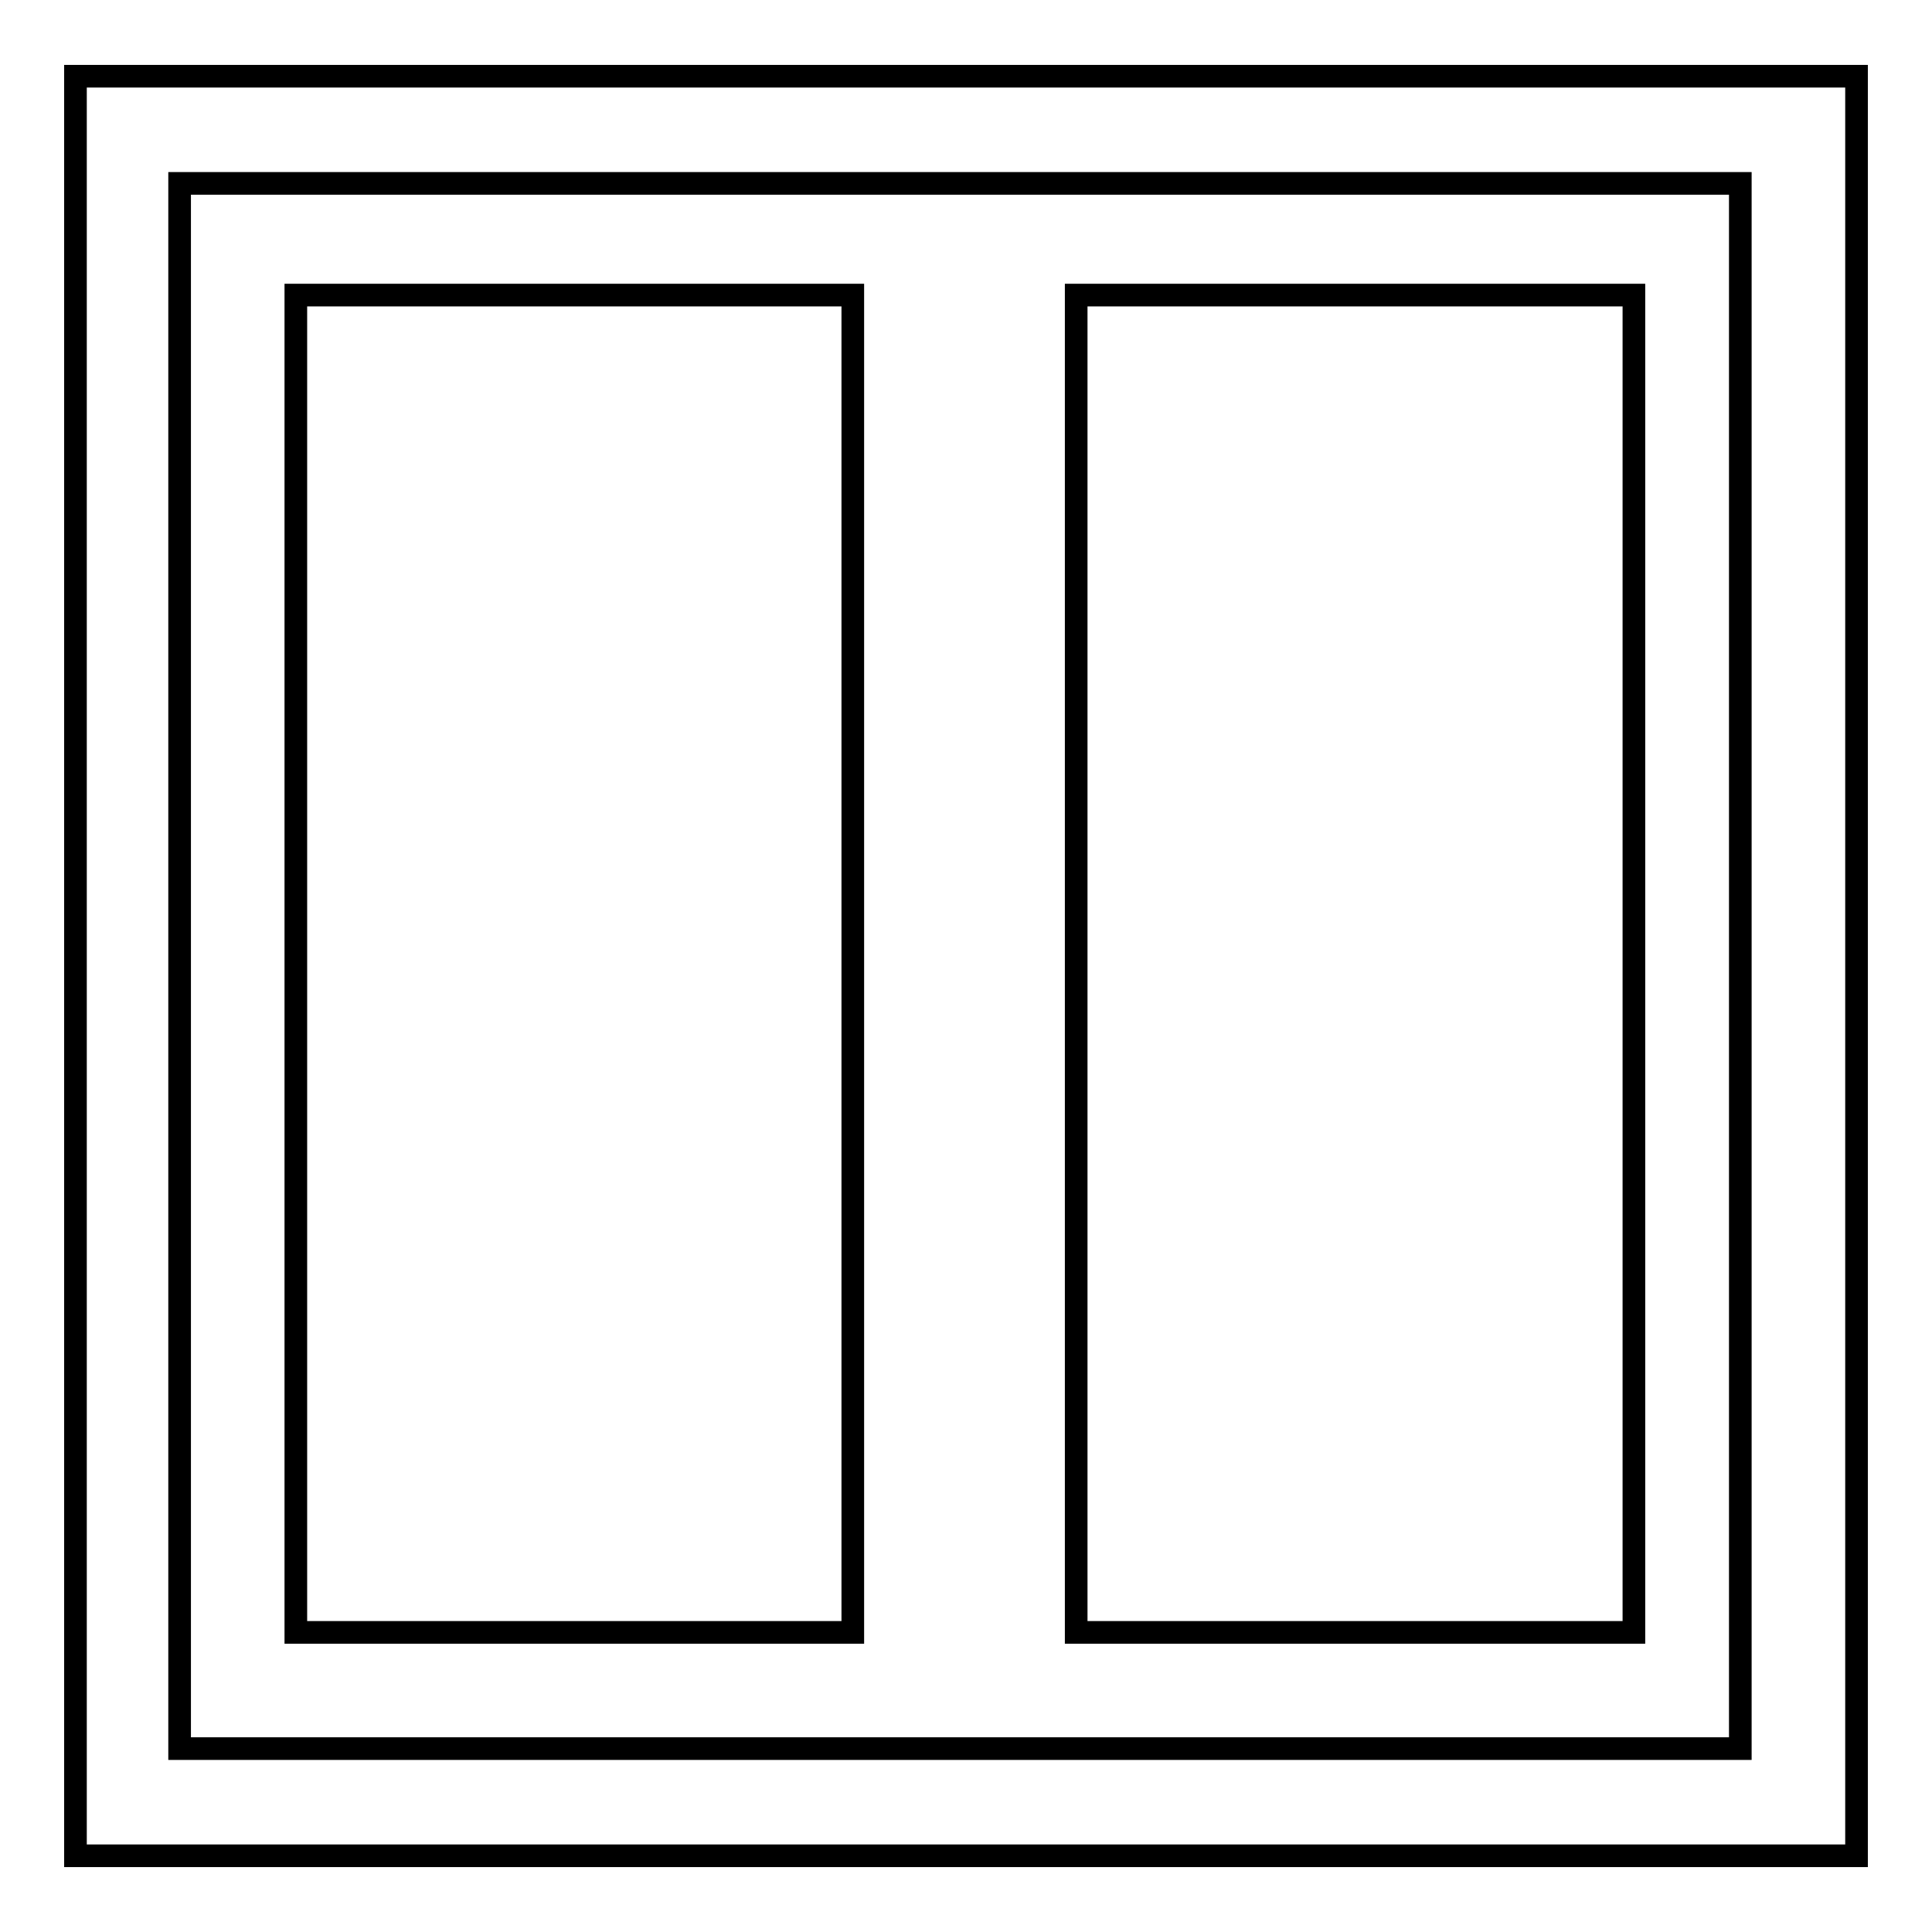
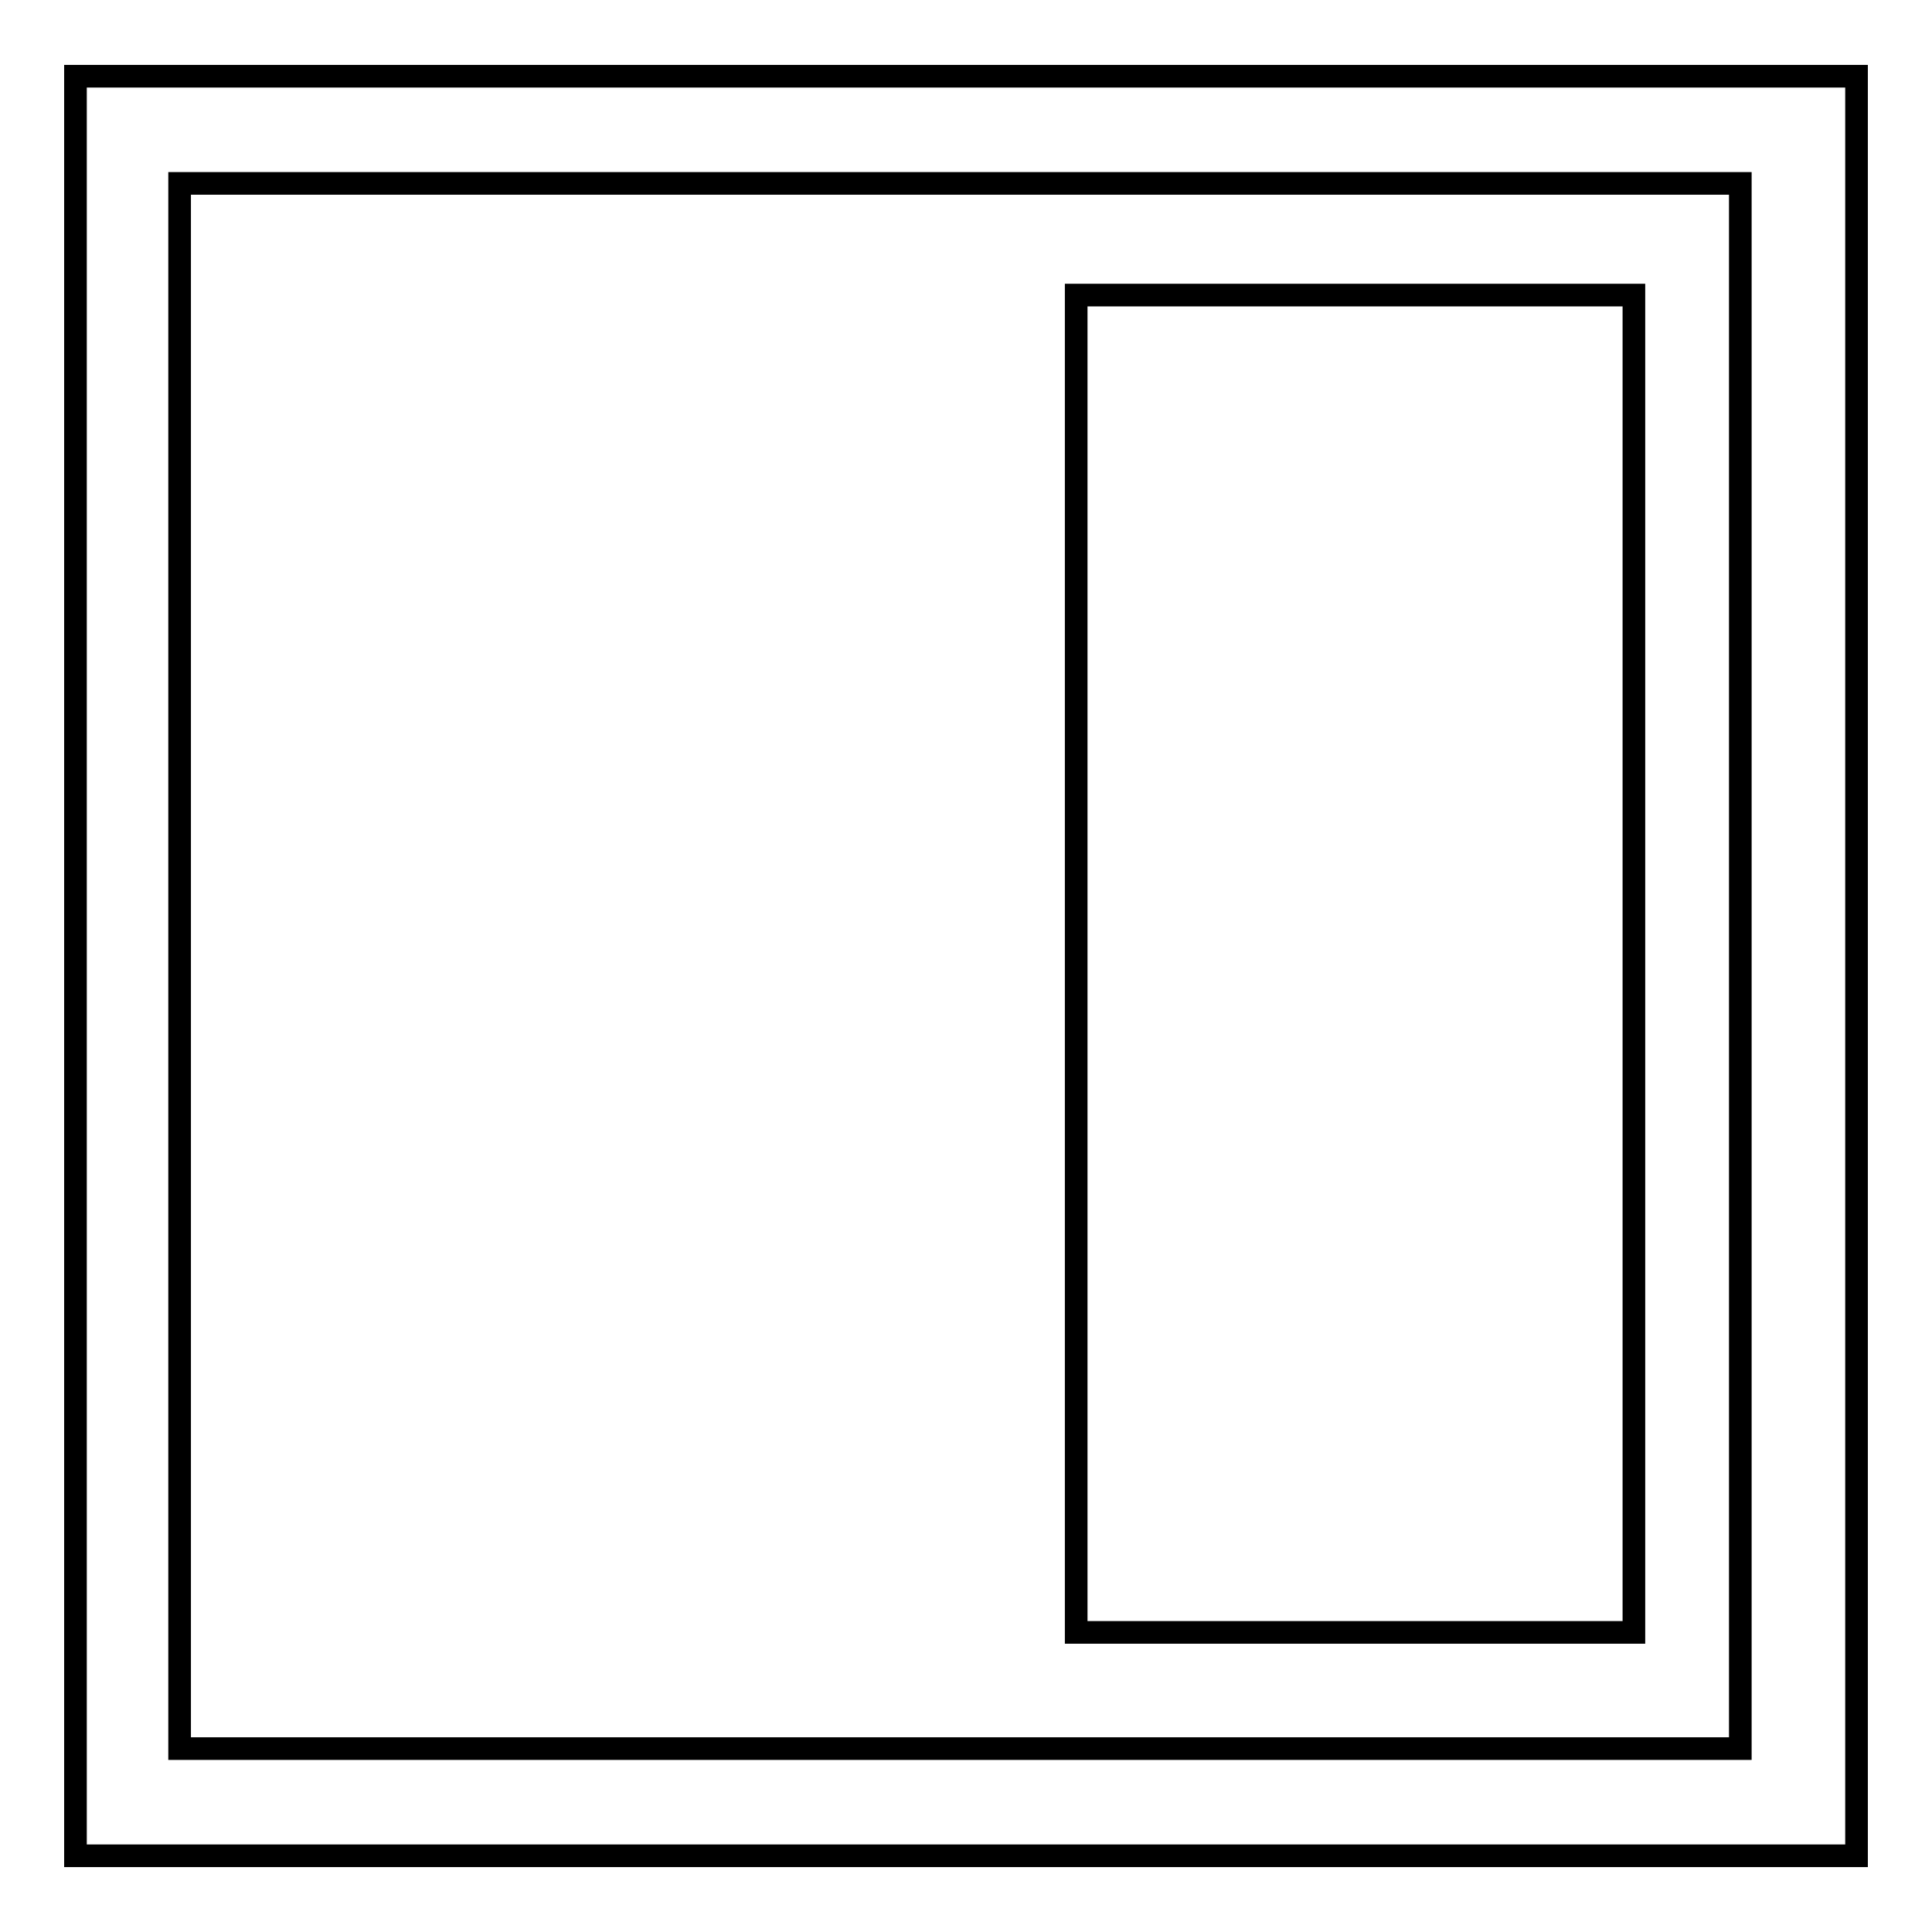
<svg xmlns="http://www.w3.org/2000/svg" version="1.1" x="0px" y="0px" viewBox="0 0 256 256" enable-background="new 0 0 256 256" xml:space="preserve">
  <g>
    <g>
      <path stroke-width="3" fill-opacity="0" stroke="#000000" d="M246,245.9H10V10.1h236V245.9L246,245.9z M230.6,231.7V24.3H23.8v207.4H230.6z" />
-       <path stroke-width="3" fill-opacity="0" stroke="#000000" d="M39.2,39.1h73.8v177.2H39.2V39.1z" />
      <path stroke-width="3" fill-opacity="0" stroke="#000000" d="M142.6,39.1h73.9v177.2h-73.9V39.1z" />
    </g>
  </g>
</svg>